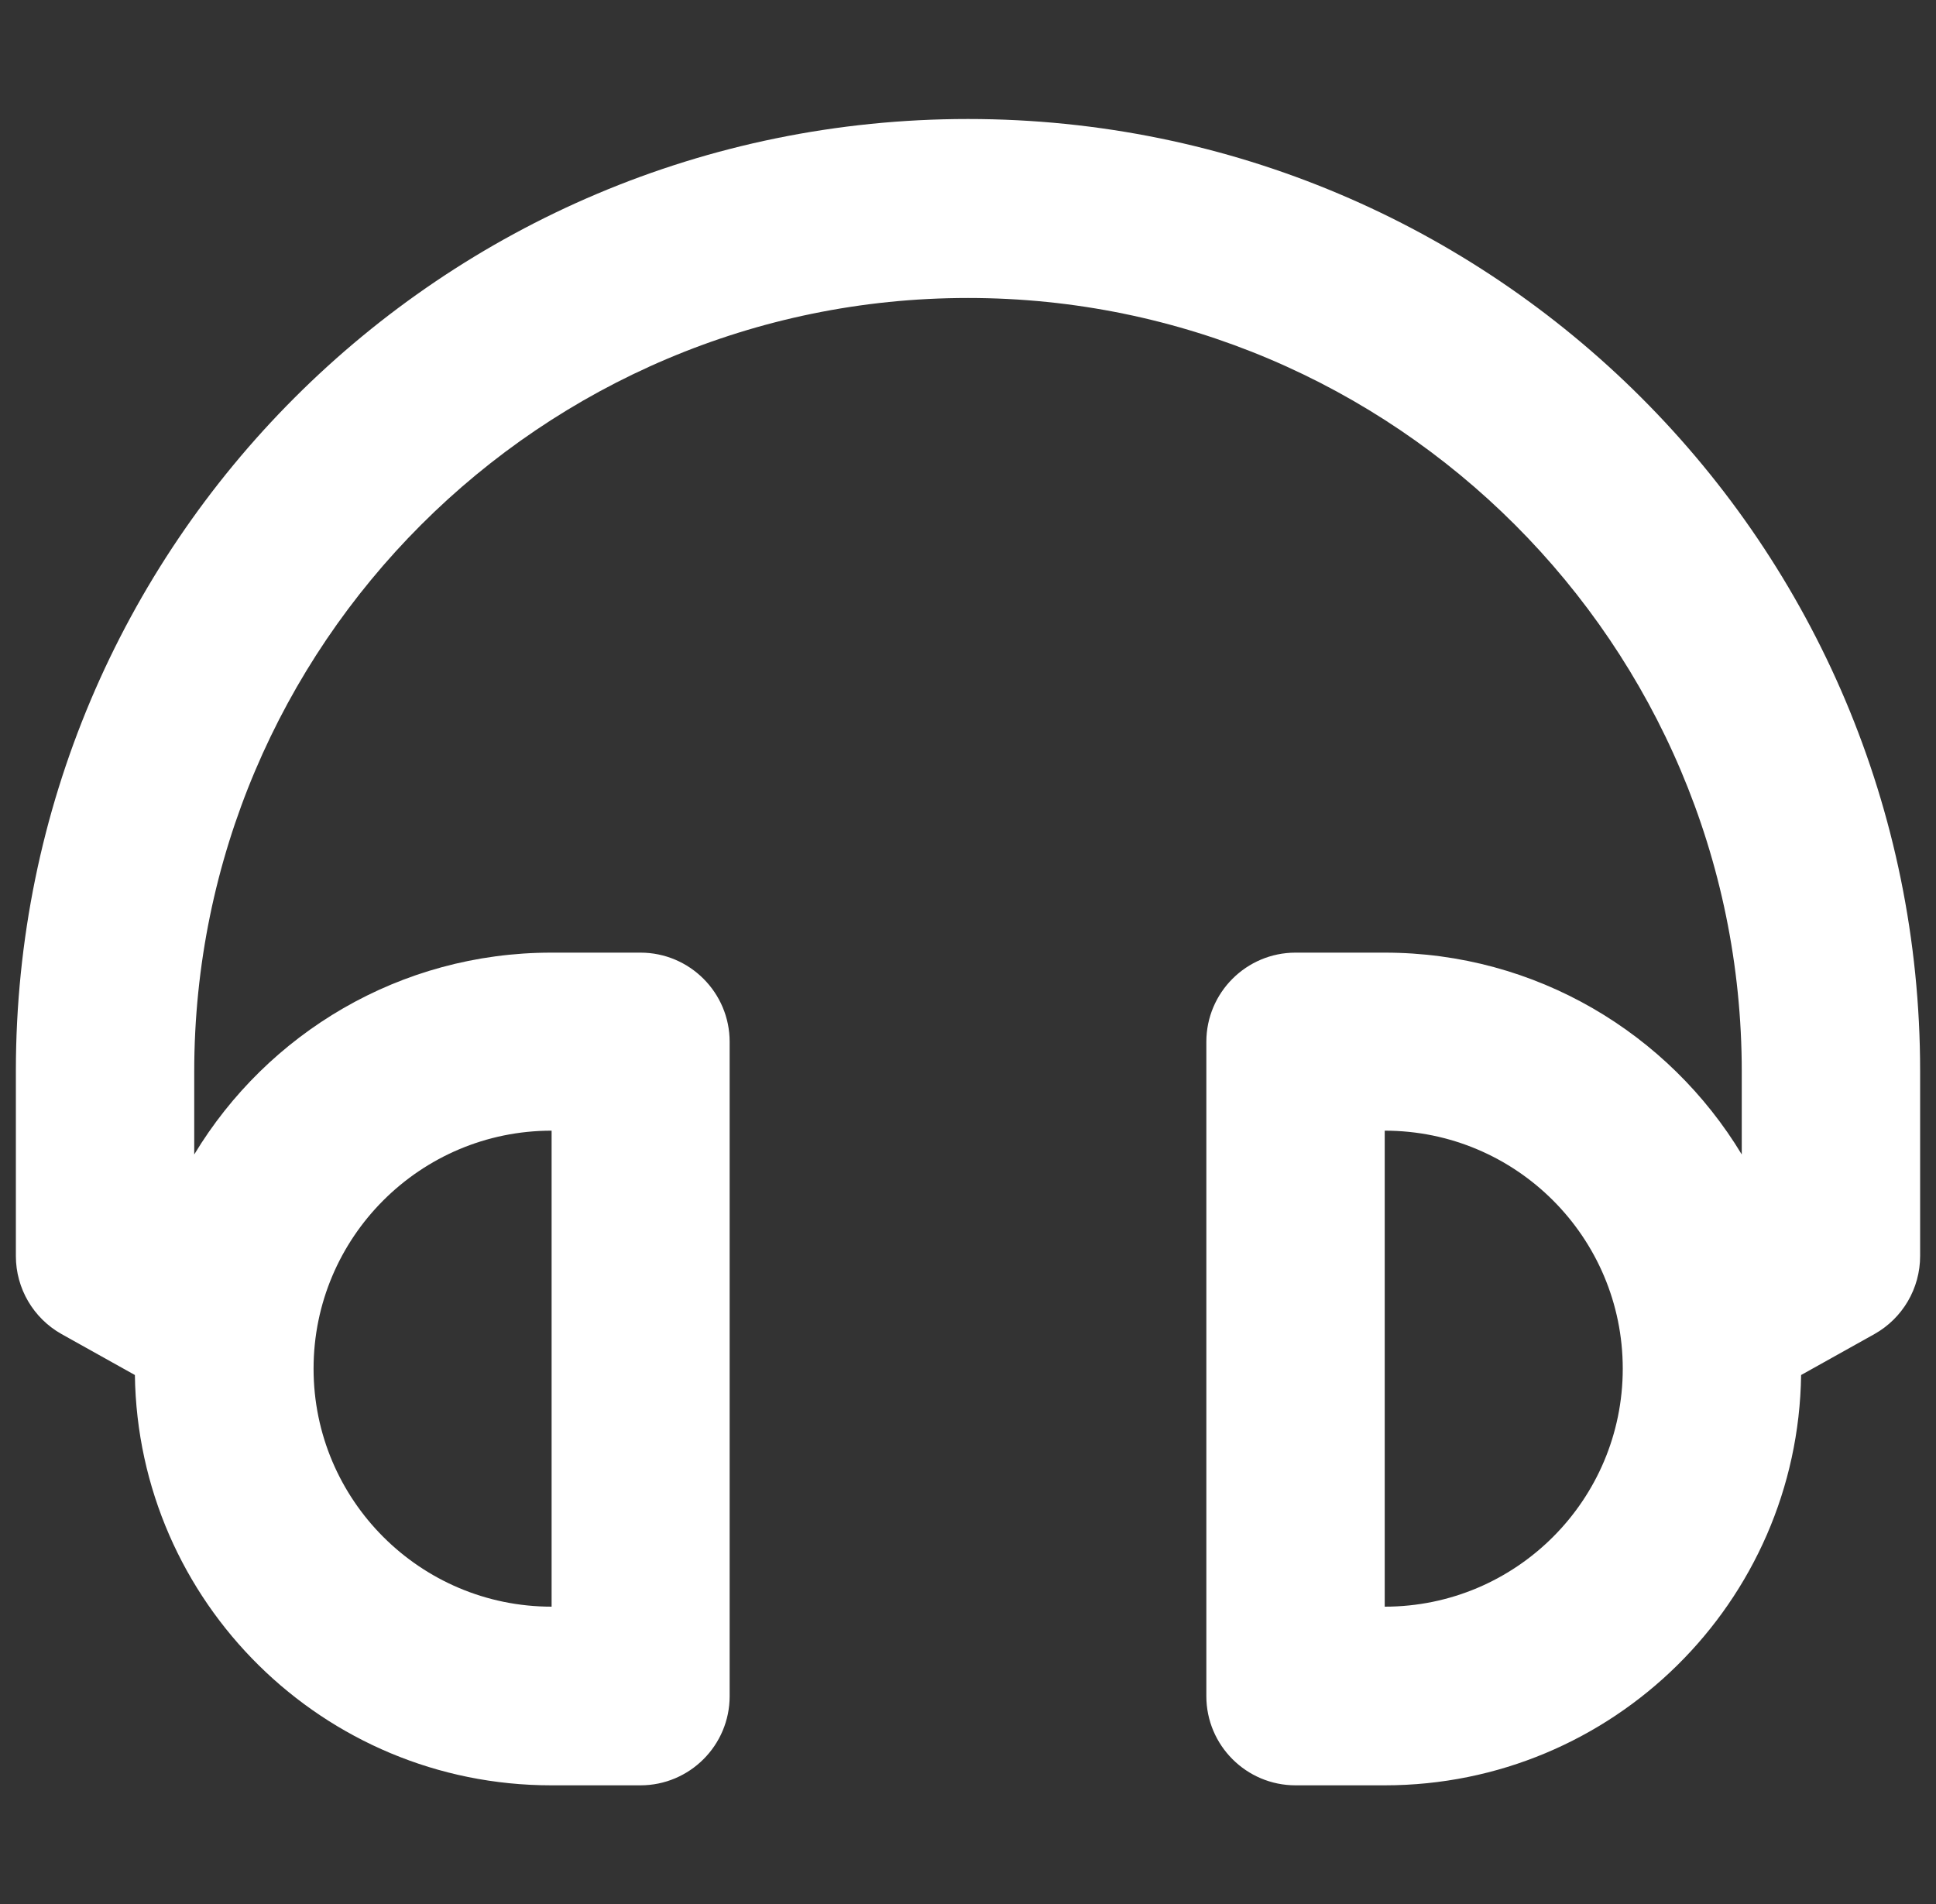
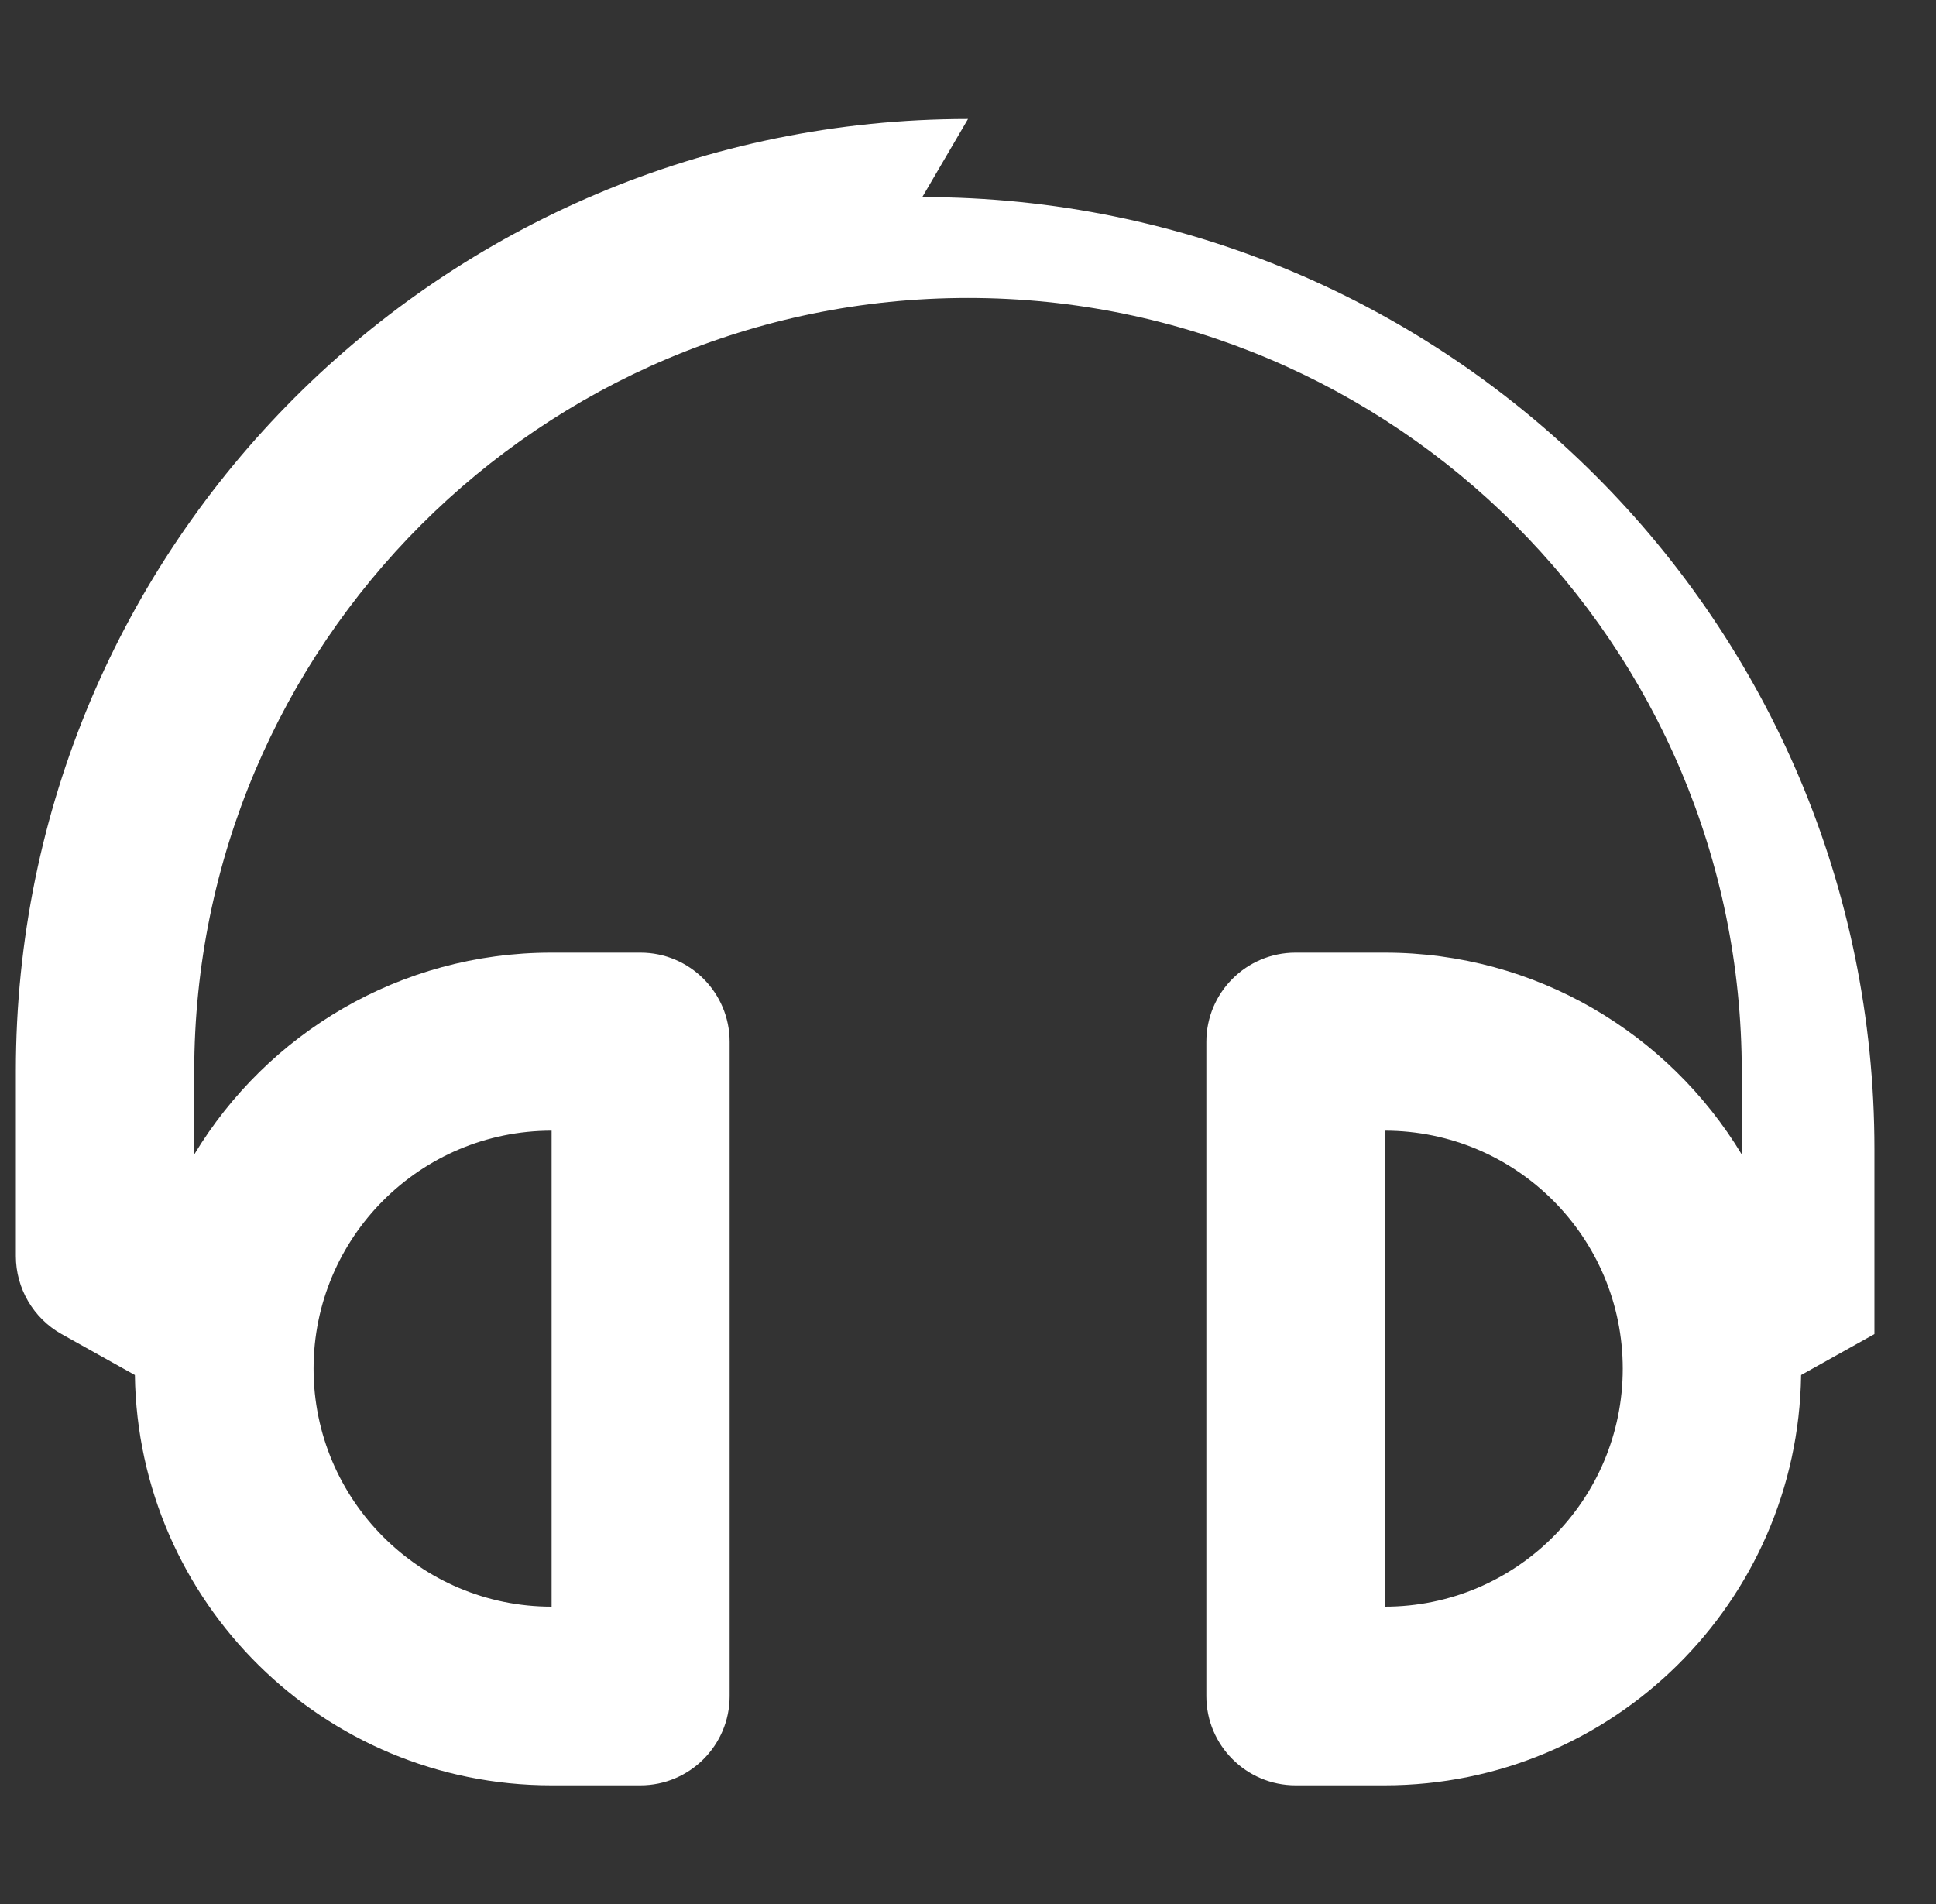
<svg xmlns="http://www.w3.org/2000/svg" id="Layer_1" data-name="Layer 1" viewBox="0 0 61 60">
  <rect x="0" y="0" width="61" height="60" fill="#333333" stroke="none" />
  <defs>
    <style>
      .cls-1 {
        fill: #fff;
        stroke-width: 0px;
      }
    </style>
  </defs>
-   <path class="cls-1" d="m30.5,3.75C13.92,3.75.5,17.17.5,33.75v5.83c0,1.02.55,1.96,1.44,2.46l2.31,1.29c.1,7.16,5.94,12.93,13.12,12.93h2.81c1.55,0,2.81-1.26,2.81-2.81v-20.62c0-1.55-1.26-2.81-2.81-2.81h-2.81c-4.77,0-8.95,2.55-11.25,6.36v-2.61c0-13.44,10.93-24.38,24.38-24.38s24.38,10.93,24.38,24.38v2.61c-2.3-3.81-6.48-6.36-11.25-6.36h-2.81c-1.55,0-2.81,1.26-2.81,2.81v20.62c0,1.55,1.26,2.81,2.81,2.81h2.81c7.18,0,13.02-5.77,13.12-12.93l2.31-1.29c.89-.5,1.44-1.44,1.44-2.46v-5.83c0-16.58-13.42-30-30-30Zm-13.12,31.88v15c-4.14,0-7.5-3.36-7.5-7.5s3.36-7.5,7.5-7.5Zm26.25,15v-15c4.14,0,7.5,3.36,7.5,7.5s-3.36,7.5-7.5,7.5Z" />
+   <path class="cls-1" d="m30.5,3.75C13.92,3.75.5,17.17.5,33.75v5.83c0,1.02.55,1.96,1.44,2.46l2.31,1.29c.1,7.16,5.94,12.93,13.12,12.93h2.81c1.55,0,2.81-1.26,2.81-2.81v-20.62c0-1.55-1.26-2.81-2.81-2.81h-2.81c-4.77,0-8.95,2.55-11.25,6.36v-2.61c0-13.44,10.93-24.38,24.38-24.38s24.38,10.93,24.38,24.38v2.61c-2.3-3.81-6.48-6.36-11.25-6.36h-2.81c-1.55,0-2.81,1.26-2.81,2.81v20.62c0,1.55,1.26,2.81,2.81,2.81h2.81c7.18,0,13.02-5.77,13.12-12.93l2.31-1.29v-5.83c0-16.58-13.42-30-30-30Zm-13.12,31.88v15c-4.14,0-7.5-3.36-7.5-7.5s3.36-7.5,7.5-7.5Zm26.25,15v-15c4.14,0,7.5,3.36,7.5,7.5s-3.36,7.5-7.5,7.5Z" />
</svg>